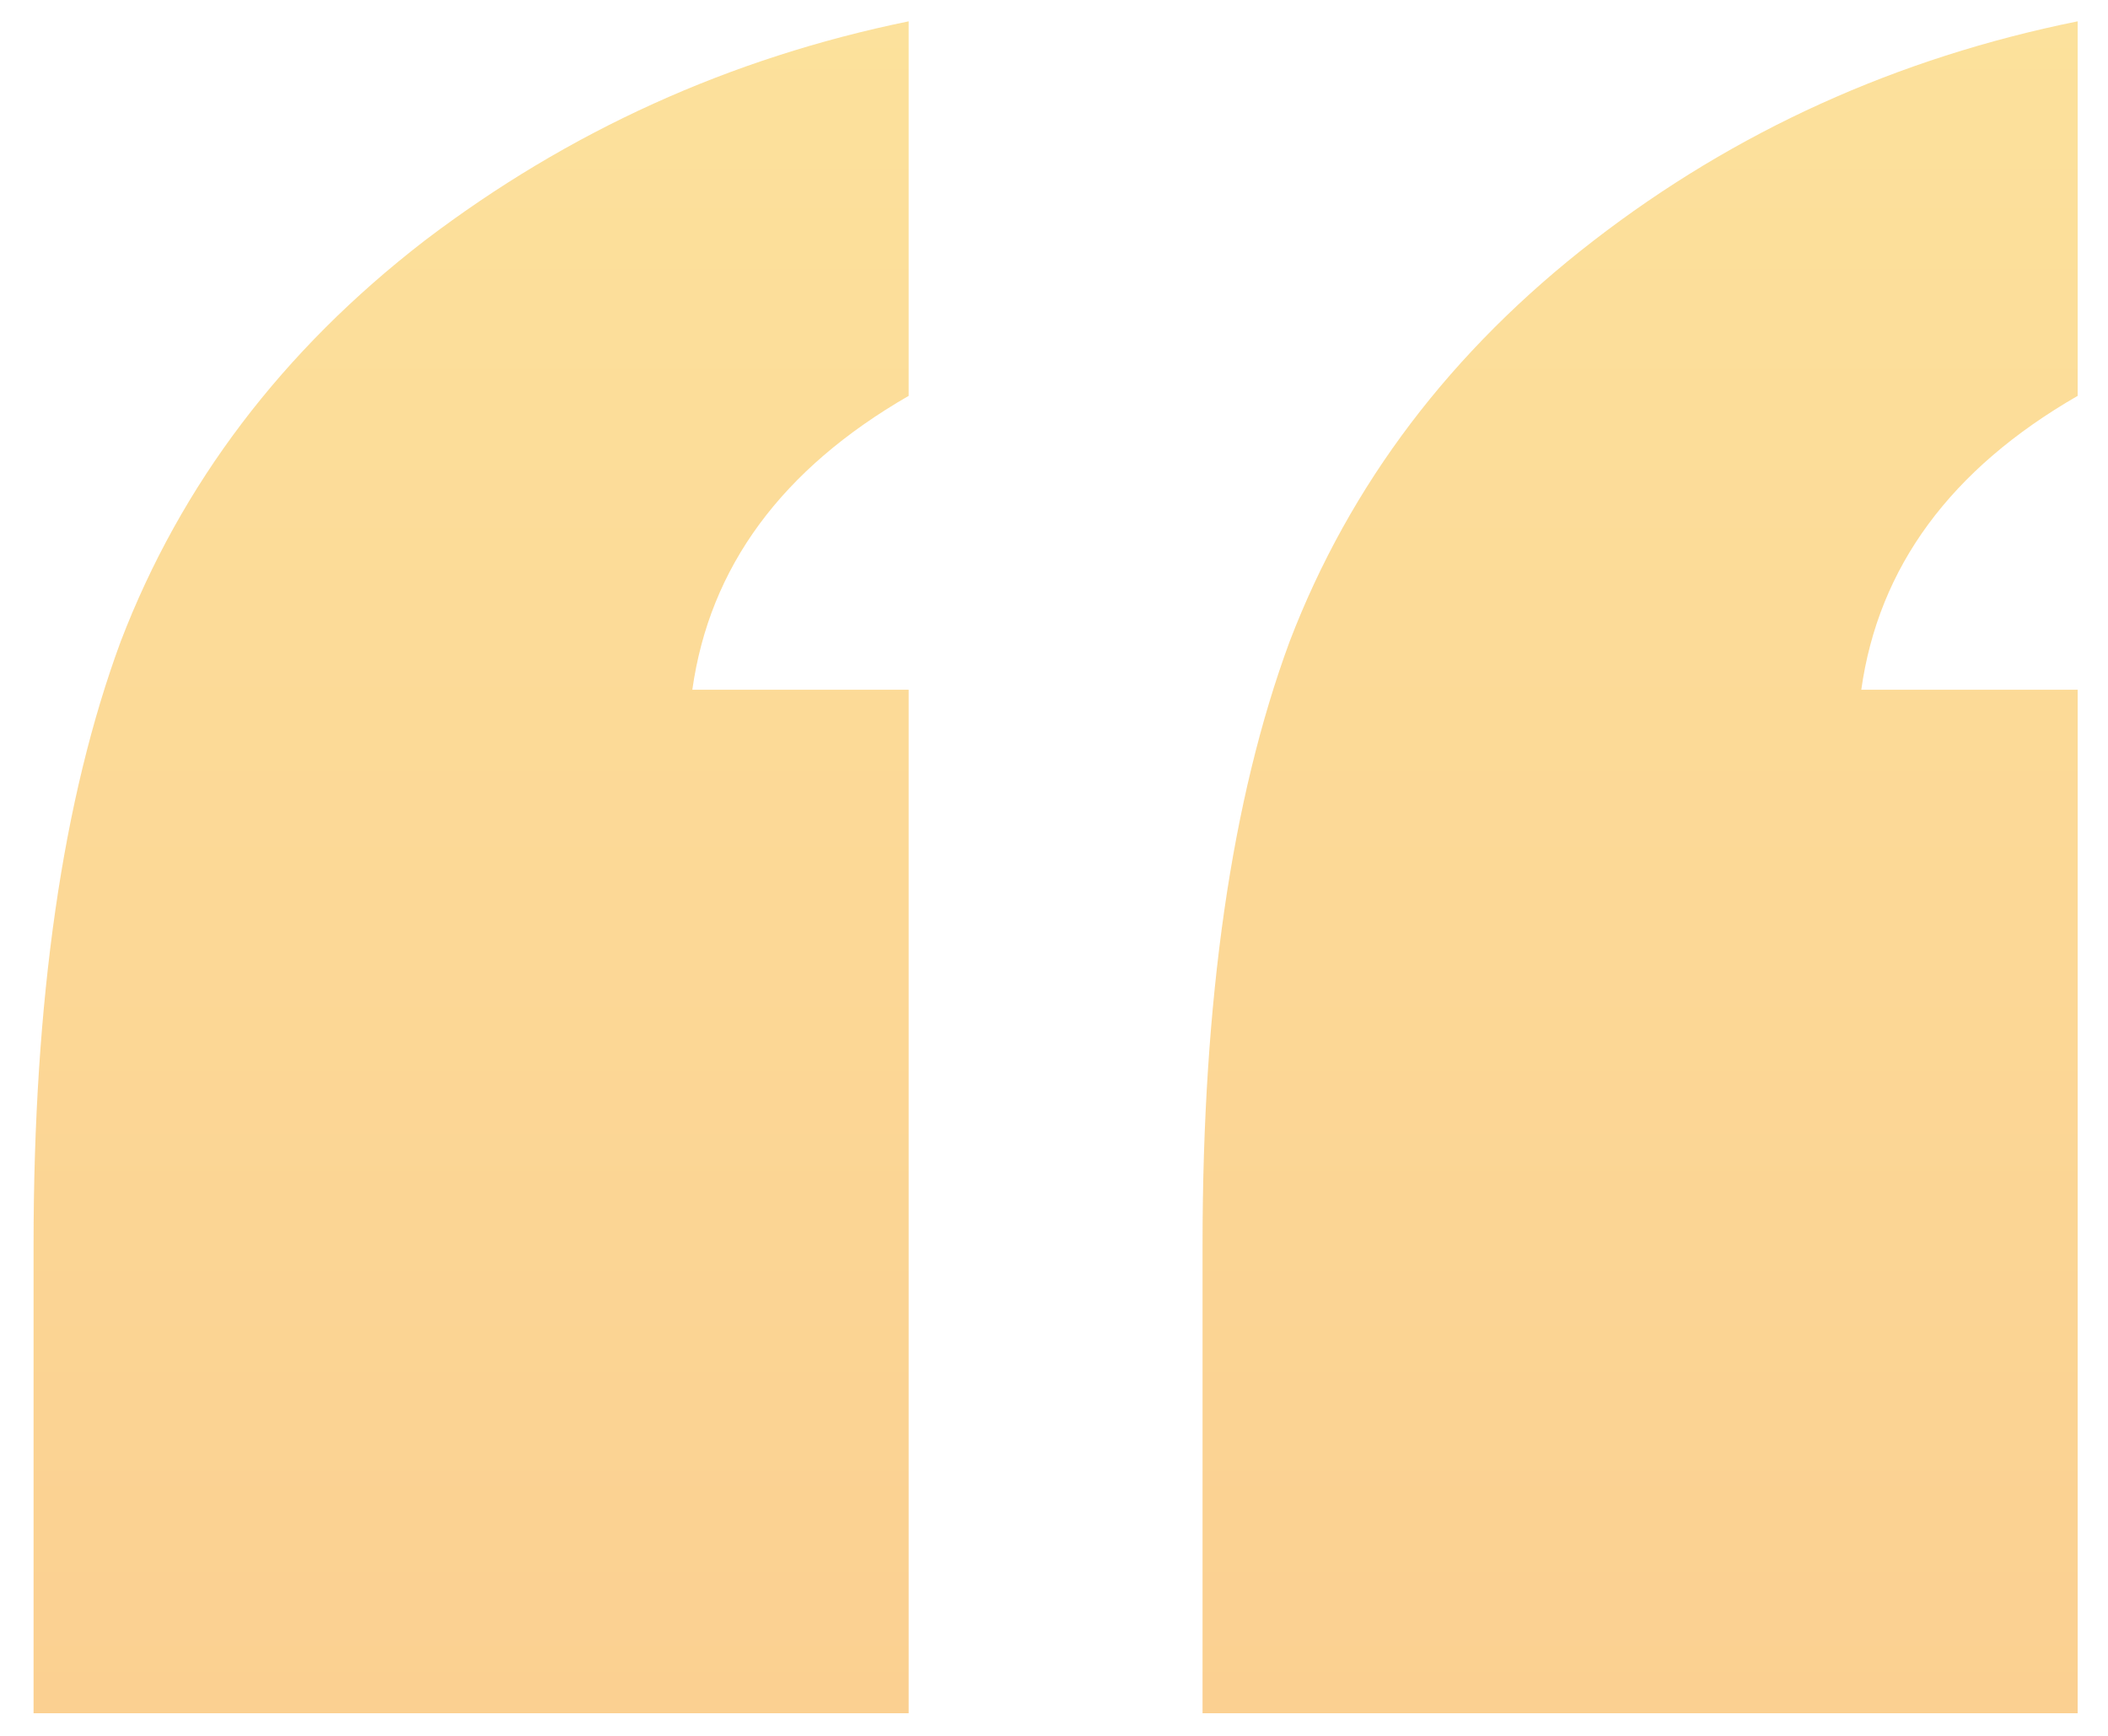
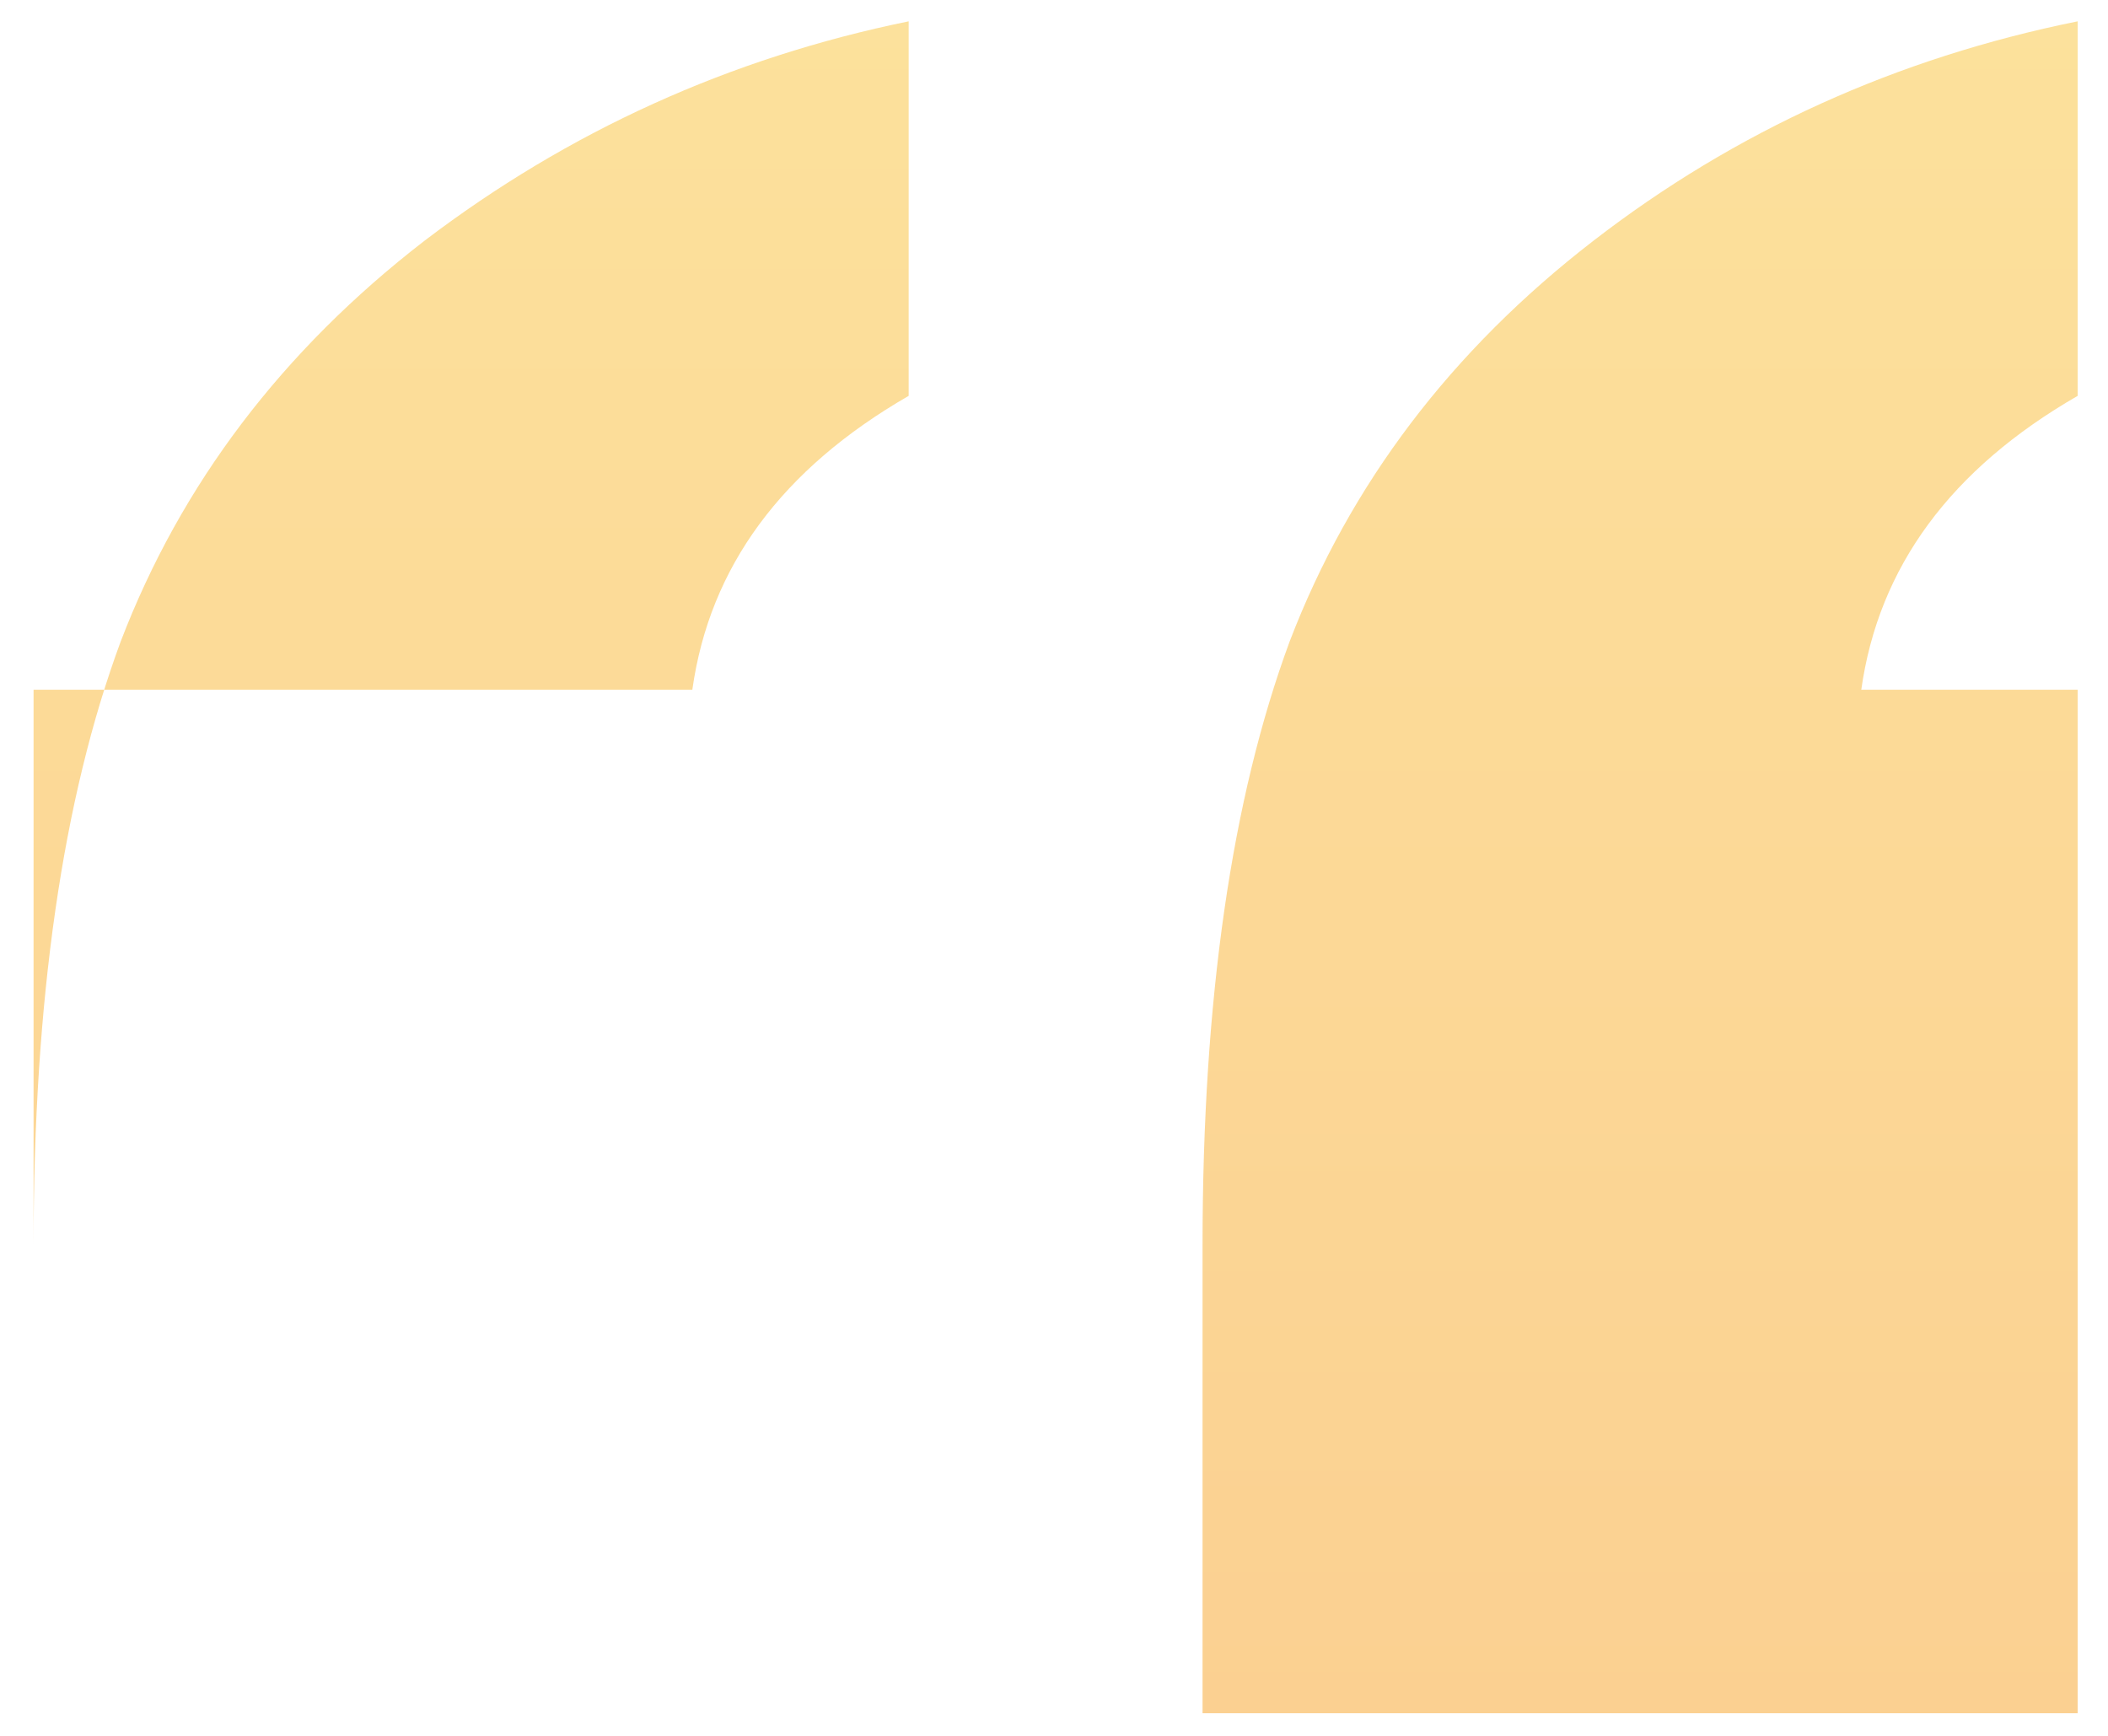
<svg xmlns="http://www.w3.org/2000/svg" width="51" height="42" viewBox="0 0 51 42" fill="none">
-   <path d="M29.094 41.453V30.125C29.094 24.188 29.797 19.318 31.203 15.516C32.661 11.713 35.109 8.484 38.547 5.828C41.984 3.172 45.891 1.401 50.266 0.516V9.578C47.193 11.349 45.448 13.719 45.031 16.688H50.266V41.453H29.094ZM0.812 41.453V30.125C0.812 24.188 1.516 19.318 2.922 15.516C4.38 11.713 6.828 8.484 10.266 5.828C13.755 3.172 17.662 1.401 21.984 0.516V9.578C18.912 11.349 17.167 13.719 16.75 16.688H21.984V41.453H0.812Z" fill="url(#paint0_linear)" fill-opacity="0.6" />
+   <path d="M29.094 41.453V30.125C29.094 24.188 29.797 19.318 31.203 15.516C32.661 11.713 35.109 8.484 38.547 5.828C41.984 3.172 45.891 1.401 50.266 0.516V9.578C47.193 11.349 45.448 13.719 45.031 16.688H50.266V41.453H29.094ZM0.812 41.453V30.125C0.812 24.188 1.516 19.318 2.922 15.516C4.38 11.713 6.828 8.484 10.266 5.828C13.755 3.172 17.662 1.401 21.984 0.516V9.578C18.912 11.349 17.167 13.719 16.75 16.688H21.984H0.812Z" fill="url(#paint0_linear)" fill-opacity="0.6" />
  <defs>
    <linearGradient id="paint0_linear" x1="-2" y1="-17" x2="-2" y2="143" gradientUnits="userSpaceOnUse">
      <stop stop-color="#FAD961" />
      <stop offset="1" stop-color="#F76B1C" />
    </linearGradient>
  </defs>
</svg>